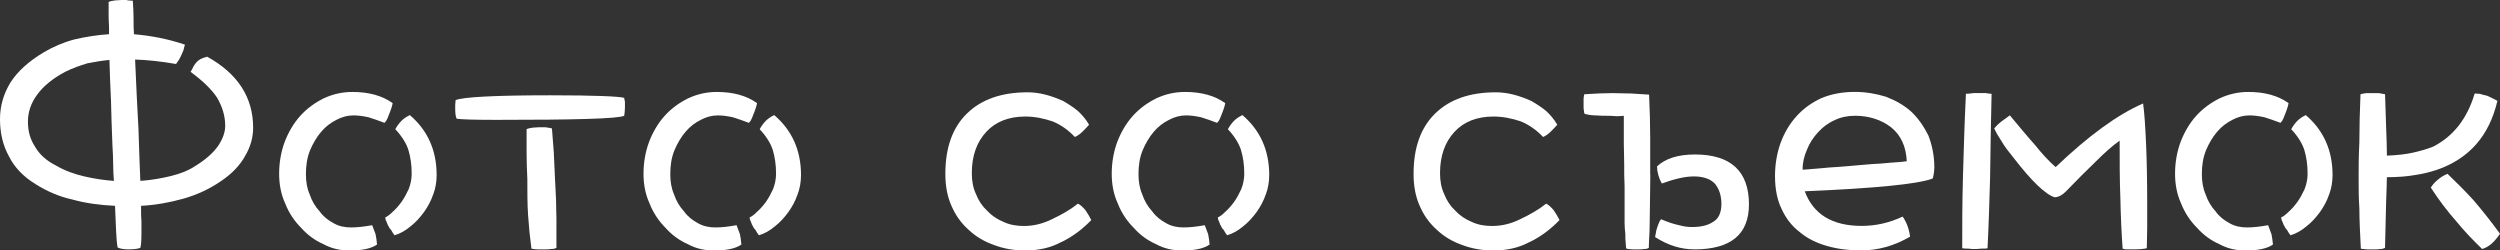
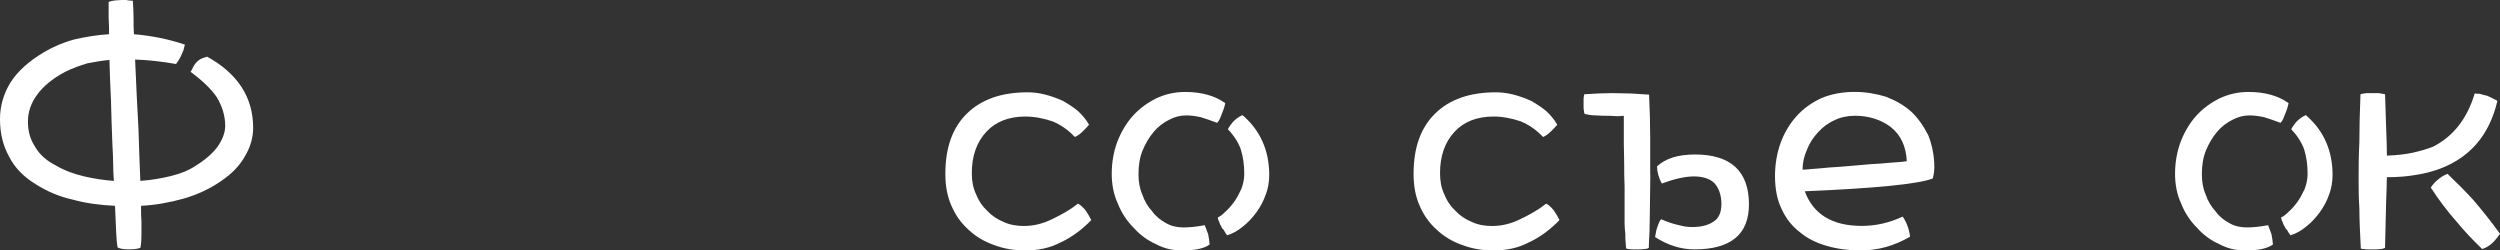
<svg xmlns="http://www.w3.org/2000/svg" id="_Слой_2" data-name="Слой 2" viewBox="0 0 713.35 71.47">
  <rect x="0" y="0" width="713.35" height="71.47" fill="#333333" stroke="none" />
  <defs>
    <style> .cls-1 { fill: #fff; stroke-width: 0px; } </style>
  </defs>
  <g id="_Слой_1-2" data-name="Слой 1">
    <g>
      <path class="cls-1" d="M52.25,56.71c-3.82,1.06-7.86,1.81-12,2.02,0,1.81,0,3.29.11,4.46v3.29c0,2.12-.11,3.61-.32,4.25-.85.32-2.02.42-3.29.42s-2.34-.11-3.19-.53c-.21-1.06-.32-2.55-.42-4.46-.11-1.91-.21-4.35-.32-7.43-4.35-.21-8.39-.74-12.21-1.81-3.82-.85-7.22-2.34-10.41-4.35-3.5-2.12-6.05-4.78-7.65-7.97-1.7-3.08-2.55-6.58-2.55-10.62,0-3.61.96-7.12,2.97-10.41,2.02-3.19,5.2-6.05,9.45-8.6,2.65-1.59,5.63-2.87,8.81-3.72,3.19-.74,6.48-1.27,9.88-1.49v-2.02c0-.85-.11-1.7-.11-2.65V.53c.53-.21,1.17-.32,1.91-.42.64,0,1.27-.11,1.81-.11h1.27c.42.11,1.06.21,1.91.21.11,1.7.21,3.4.21,4.99,0,1.7,0,3.19.11,4.57,4.99.42,9.88,1.38,14.55,2.97-.21.64-.32,1.17-.42,1.59-.21.42-.42.96-.64,1.49-.32.64-.53,1.06-.74,1.38s-.42.64-.74,1.06c-4.25-.74-8.18-1.17-11.68-1.27.32,7.54.64,14.12.96,19.75.21,5.73.32,10.73.53,14.87,3.19-.21,6.05-.74,8.71-1.38,2.55-.64,4.89-1.49,6.8-2.76,2.97-1.81,5.2-3.72,6.69-5.84,1.27-1.91,2.02-3.82,2.02-5.73,0-2.87-.85-5.52-2.34-8.07-1.49-2.23-3.93-4.67-7.54-7.33.32-.53.64-1.06.85-1.59.21-.42.64-.96,1.17-1.49.42-.32.85-.64,1.49-.85.11,0,.32-.11.53-.21.21,0,.42,0,.64-.21,8.71,4.78,13.17,11.58,13.17,20.28,0,2.76-.74,5.42-2.23,7.96-1.49,2.76-3.82,5.2-7.01,7.33-3.4,2.34-7.01,3.93-10.73,4.99ZM31.65,28.25c-.21-4.04-.32-7.75-.42-11.15-2.12.21-4.14.53-6.27.96-2.12.64-4.25,1.38-6.37,2.44-3.61,1.91-6.27,4.14-7.96,6.48-1.81,2.44-2.66,4.99-2.66,7.75s.64,4.99,2.02,7.12c1.27,2.23,3.29,4.04,6.05,5.42,2.55,1.49,5.31,2.44,8.07,3.08,2.76.64,5.52,1.06,8.39,1.27-.11-1.49-.21-3.08-.21-4.89,0-1.7-.11-3.4-.21-5.31-.21-4.78-.32-9.13-.42-13.17Z" />
-       <path class="cls-1" d="M111.62,31.01c-.21.64-.42,1.17-.64,1.7-.32.85-.53,1.38-.74,1.7s-.42.53-.53.64c-1.7-.64-3.19-1.17-4.57-1.59-1.49-.32-2.87-.53-4.25-.53-1.7,0-3.29.42-4.89,1.27-1.7.85-3.08,1.91-4.35,3.4s-2.34,3.29-3.19,5.31c-.85,2.12-1.17,4.35-1.17,6.8,0,2.12.32,4.04,1.06,5.73.64,1.91,1.59,3.5,2.87,4.89,1.06,1.49,2.44,2.55,4.04,3.4,1.49.85,3.19,1.17,4.89,1.17s3.72-.21,6.05-.64c.32.85.64,1.7.96,2.55.21.96.32,1.91.42,2.97-1.7,1.17-4.25,1.7-7.86,1.7-2.55,0-5.1-.53-7.43-1.81-2.44-1.06-4.57-2.65-6.37-4.67-1.91-1.91-3.5-4.25-4.57-7.01-1.17-2.55-1.7-5.42-1.7-8.39,0-3.19.53-6.27,1.59-9.13,1.06-2.76,2.55-5.31,4.46-7.43,1.91-2.12,4.14-3.72,6.69-4.99,2.55-1.17,5.2-1.81,8.18-1.81,4.67,0,8.5,1.06,11.47,3.19-.11.53-.21,1.06-.42,1.59ZM123.62,55.44c-.64,1.91-1.59,3.61-2.65,5.1-1.17,1.59-2.44,2.97-3.82,4.04-1.49,1.27-3.08,2.12-4.57,2.55-.42-.53-.74-1.06-.96-1.49-.42-.42-.64-.74-.74-1.06-.21-.32-.42-.74-.53-1.17-.21-.42-.42-.85-.42-1.38.53-.21,1.27-.74,2.12-1.59.85-.74,1.7-1.7,2.55-2.87.74-1.06,1.38-2.23,2.02-3.61.53-1.38.85-2.87.85-4.35,0-2.55-.32-4.78-.96-6.9-.64-1.91-1.91-3.93-3.72-5.84.53-.96,1.17-1.81,1.81-2.44.53-.53,1.27-1.06,2.34-1.59,5.1,4.35,7.65,10.09,7.65,17.1,0,1.91-.32,3.82-.96,5.52Z" />
-       <path class="cls-1" d="M178.1,33.03c-1.7.85-13.91,1.17-36.53,1.17-6.05,0-9.77-.11-11.26-.32-.32-.64-.42-1.59-.42-2.87v-1.06c0-.42.11-.85.11-1.38,1.91-.85,10.83-1.38,26.98-1.38,12.85,0,19.86.32,21.13.74,0,.32.11.64.21,1.06v1.59c0,.96-.11,1.81-.21,2.44ZM158.77,70.73c-.42.21-.85.32-1.49.32-.64.11-1.17.11-1.81.11h-2.02c-.64,0-1.27-.11-1.81-.21-.42-3.08-.74-6.27-.96-9.56s-.21-6.8-.21-10.41c-.11-2.34-.21-4.67-.21-7.01v-7.12c.42-.21,1.06-.32,1.7-.42.53,0,1.06-.11,1.7-.11h2.02c.74.11,1.38.21,1.81.32.21,2.23.32,4.57.53,6.9.11,2.44.21,4.78.32,7.01.11,2.34.21,4.46.32,6.48,0,2.12.11,3.93.11,5.42v8.28Z" />
-       <path class="cls-1" d="M215.59,31.01c-.21.64-.42,1.17-.64,1.7-.32.85-.53,1.38-.74,1.7s-.42.53-.53.64c-1.7-.64-3.19-1.17-4.57-1.59-1.49-.32-2.87-.53-4.25-.53-1.7,0-3.29.42-4.89,1.27-1.7.85-3.08,1.91-4.35,3.4s-2.34,3.29-3.19,5.31c-.85,2.12-1.17,4.35-1.17,6.8,0,2.12.32,4.04,1.06,5.73.64,1.91,1.59,3.5,2.87,4.89,1.06,1.49,2.44,2.55,4.04,3.4,1.49.85,3.19,1.17,4.89,1.17s3.72-.21,6.05-.64c.32.85.64,1.7.96,2.55.21.96.32,1.91.42,2.97-1.7,1.17-4.25,1.7-7.86,1.7-2.55,0-5.1-.53-7.43-1.81-2.44-1.06-4.57-2.65-6.37-4.67-1.91-1.91-3.5-4.25-4.57-7.01-1.17-2.55-1.7-5.42-1.7-8.39,0-3.19.53-6.27,1.59-9.13,1.06-2.76,2.55-5.31,4.46-7.43,1.91-2.12,4.14-3.72,6.69-4.99,2.55-1.17,5.2-1.81,8.18-1.81,4.67,0,8.5,1.06,11.47,3.19-.11.53-.21,1.06-.42,1.59ZM227.59,55.44c-.64,1.91-1.59,3.61-2.65,5.1-1.17,1.59-2.44,2.97-3.82,4.04-1.49,1.27-3.08,2.12-4.57,2.55-.42-.53-.74-1.06-.96-1.49-.42-.42-.64-.74-.74-1.06-.21-.32-.42-.74-.53-1.17-.21-.42-.42-.85-.42-1.38.53-.21,1.27-.74,2.12-1.59.85-.74,1.7-1.7,2.55-2.87.74-1.06,1.38-2.23,2.02-3.61.53-1.38.85-2.87.85-4.35,0-2.55-.32-4.78-.96-6.9-.64-1.91-1.91-3.93-3.72-5.84.53-.96,1.17-1.81,1.81-2.44.53-.53,1.27-1.06,2.34-1.59,5.1,4.35,7.65,10.09,7.65,17.1,0,1.91-.32,3.82-.96,5.52Z" />
      <path class="cls-1" d="M302.89,69.03c-3.08,1.7-6.58,2.44-10.41,2.44-3.19,0-6.16-.53-8.92-1.59-2.76-.96-5.2-2.44-7.22-4.35-2.12-1.91-3.72-4.14-4.89-6.9-1.17-2.65-1.7-5.63-1.7-9.03,0-7.43,2.02-13.17,6.16-17.21,4.14-4.04,9.88-6.05,17.31-6.05,1.59,0,3.29.21,4.99.64s3.4,1.06,5.1,1.81c1.49.85,2.97,1.81,4.25,2.87,1.27,1.17,2.34,2.44,3.19,3.93-.53.64-1.17,1.27-1.81,1.91-.74.74-1.49,1.27-2.23,1.59-1.91-2.02-4.04-3.5-6.37-4.46-2.55-.85-5.1-1.38-7.75-1.38-4.78,0-8.5,1.49-11.15,4.35-2.76,2.97-4.14,6.9-4.14,11.79,0,2.12.32,4.14,1.17,5.95.74,1.91,1.81,3.5,3.19,4.78,1.27,1.38,2.87,2.44,4.67,3.19,1.81.85,3.72,1.17,5.84,1.17,2.76,0,5.42-.64,8.18-2.02,2.66-1.27,5.1-2.65,7.22-4.35.53.21,1.27.85,2.12,1.81.74,1.06,1.27,2.02,1.7,2.87-2.55,2.65-5.42,4.78-8.5,6.27Z" />
      <path class="cls-1" d="M349.19,31.01c-.21.64-.42,1.17-.64,1.7-.32.85-.53,1.38-.74,1.7s-.42.53-.53.64c-1.7-.64-3.19-1.17-4.57-1.59-1.49-.32-2.87-.53-4.25-.53-1.7,0-3.29.42-4.89,1.27-1.7.85-3.08,1.91-4.35,3.4s-2.34,3.29-3.19,5.31c-.85,2.12-1.17,4.35-1.17,6.8,0,2.12.32,4.04,1.06,5.73.64,1.91,1.59,3.5,2.87,4.89,1.06,1.49,2.44,2.55,4.04,3.4,1.49.85,3.19,1.17,4.89,1.17s3.72-.21,6.05-.64c.32.85.64,1.7.96,2.55.21.96.32,1.91.42,2.97-1.7,1.17-4.25,1.7-7.86,1.7-2.55,0-5.1-.53-7.43-1.81-2.44-1.06-4.57-2.65-6.37-4.67-1.91-1.91-3.5-4.25-4.57-7.01-1.17-2.55-1.7-5.42-1.7-8.39,0-3.19.53-6.27,1.59-9.13,1.06-2.76,2.55-5.31,4.46-7.43,1.91-2.12,4.14-3.72,6.69-4.99,2.55-1.17,5.2-1.81,8.18-1.81,4.67,0,8.5,1.06,11.47,3.19-.11.53-.21,1.06-.42,1.59ZM361.19,55.44c-.64,1.91-1.59,3.61-2.65,5.1-1.17,1.59-2.44,2.97-3.82,4.04-1.49,1.27-3.08,2.12-4.57,2.55-.42-.53-.74-1.06-.96-1.49-.42-.42-.64-.74-.74-1.06-.21-.32-.42-.74-.53-1.17-.21-.42-.42-.85-.42-1.38.53-.21,1.27-.74,2.12-1.59.85-.74,1.7-1.7,2.55-2.87.74-1.06,1.38-2.23,2.02-3.61.53-1.38.85-2.87.85-4.35,0-2.55-.32-4.78-.96-6.9-.64-1.91-1.91-3.93-3.72-5.84.53-.96,1.17-1.81,1.81-2.44.53-.53,1.27-1.06,2.34-1.59,5.1,4.35,7.65,10.09,7.65,17.1,0,1.91-.32,3.82-.96,5.52Z" />
      <path class="cls-1" d="M436.49,69.03c-3.08,1.7-6.58,2.44-10.41,2.44-3.19,0-6.16-.53-8.92-1.59-2.76-.96-5.2-2.44-7.22-4.35-2.12-1.91-3.72-4.14-4.89-6.9-1.17-2.65-1.7-5.63-1.7-9.03,0-7.43,2.02-13.17,6.16-17.21,4.14-4.04,9.88-6.05,17.31-6.05,1.59,0,3.29.21,4.99.64s3.4,1.06,5.1,1.81c1.49.85,2.97,1.81,4.25,2.87,1.27,1.17,2.34,2.44,3.19,3.93-.53.64-1.17,1.27-1.81,1.91-.74.74-1.49,1.27-2.23,1.59-1.91-2.02-4.04-3.5-6.37-4.46-2.55-.85-5.1-1.38-7.75-1.38-4.78,0-8.5,1.49-11.15,4.35-2.76,2.97-4.14,6.9-4.14,11.79,0,2.12.32,4.14,1.17,5.95.74,1.91,1.81,3.5,3.19,4.78,1.27,1.38,2.87,2.44,4.67,3.19,1.81.85,3.72,1.17,5.84,1.17,2.76,0,5.42-.64,8.18-2.02,2.66-1.27,5.1-2.65,7.22-4.35.53.21,1.27.85,2.12,1.81.74,1.06,1.27,2.02,1.7,2.87-2.55,2.65-5.42,4.78-8.5,6.27Z" />
      <path class="cls-1" d="M470.9,49.91c0,3.29-.11,6.27-.11,8.92s-.11,5.1-.11,7.12c-.11,2.12-.21,3.72-.21,4.78-.32.21-.74.32-1.27.32-.64.11-1.17.11-1.81.11h-1.49c-.64,0-1.27-.11-1.81-.21-.11-.21-.21-.74-.21-1.59-.11-.74-.11-1.59-.11-2.66-.11-.96-.21-2.02-.21-3.08v-10.51c-.11-1.91-.11-3.93-.11-6.16s-.11-4.14-.11-6.05v-7.86c-.85.11-1.49.11-2.12.11s-1.17-.11-1.81-.11c-1.49,0-2.87,0-4.04-.11-1.27,0-2.34-.21-3.19-.42-.11-.21-.21-.42-.21-.85-.11-.42-.11-.85-.11-1.27v-2.12c0-.53.11-.96.21-1.38,3.19-.21,5.95-.32,8.07-.32,1.7,0,3.4.11,5.31.11,1.7.11,3.4.21,5.1.32.21,4.46.32,8.6.32,12.53v10.41ZM483.43,71.15c-3.82,0-7.54-1.17-11.15-3.5,0-.32.11-.74.21-1.17,0-.32.11-.74.32-1.38.42-1.27.74-2.12,1.17-2.55,1.91.85,3.61,1.38,5.1,1.7,1.49.42,2.65.53,3.72.53,2.44,0,4.46-.42,6.05-1.49,1.49-.85,2.34-2.55,2.34-5.1,0-2.34-.64-4.25-1.81-5.73-1.27-1.38-3.29-2.12-6.05-2.12-2.55,0-5.63.74-9.13,2.02-.96-1.7-1.38-3.4-1.38-4.88,2.34-2.23,5.95-3.4,10.83-3.4,10.2,0,15.4,4.78,15.4,14.23,0,8.6-5.2,12.85-15.61,12.85Z" />
      <path class="cls-1" d="M551.72,49.91c-.11.64-.21,1.06-.32,1.06-4.35,1.59-16.46,2.76-36.43,3.61,2.44,6.58,7.86,9.88,16.25,9.88,3.93,0,7.86-.85,11.68-2.66,1.06,1.49,1.81,3.4,2.12,5.73-4.57,2.66-9.24,3.93-14.12,3.93-3.4,0-6.58-.42-9.56-1.27s-5.63-2.12-7.75-3.93c-2.23-1.7-3.93-3.82-5.2-6.58-1.27-2.55-1.91-5.73-1.91-9.45,0-3.29.53-6.48,1.59-9.45,1.06-2.87,2.55-5.42,4.57-7.65,1.91-2.12,4.25-3.82,7.01-5.1,2.76-1.17,5.95-1.81,9.56-1.81,3.19,0,6.16.53,8.92,1.38,2.76,1.06,5.2,2.44,7.22,4.25,2.02,1.91,3.61,4.25,4.89,6.8,1.06,2.76,1.7,5.73,1.7,9.13,0,.85-.11,1.49-.21,2.12ZM539.61,36.32c-2.76-2.12-6.27-3.29-10.3-3.29-2.12,0-4.14.42-5.84,1.27-1.91.85-3.4,2.02-4.67,3.4-1.38,1.49-2.44,3.08-3.19,4.99-.85,1.91-1.27,3.82-1.27,5.73.53,0,1.49-.11,2.87-.21,1.27-.11,2.87-.21,4.78-.42,1.7-.11,3.61-.21,5.73-.42,2.02-.21,4.04-.32,6.16-.53,1.91-.11,3.82-.21,5.63-.42,1.7-.11,3.29-.21,4.57-.42-.21-4.25-1.7-7.43-4.46-9.66Z" />
-       <path class="cls-1" d="M567.86,50.45c-.21,7.43-.42,14.23-.74,20.39-.42.11-1.06.11-1.91.11-.85.11-1.49.11-1.91.11s-.85,0-1.49-.11c-.64,0-1.27,0-1.91-.11,0-6.16,0-12.96.21-20.28.21-7.22.42-15.19.85-23.79.74,0,1.49-.11,2.12-.21h3.5c.64.11,1.27.21,1.7.21-.21,8.5-.32,16.35-.42,23.68ZM612.68,64.99c0,2.12-.11,4.04-.11,5.84-.85.21-2.12.32-3.82.32h-1.91c-.64,0-.96-.11-1.17-.21-.32-4.46-.53-9.24-.64-14.34-.21-5.1-.21-10.51-.21-16.46-2.12,1.49-4.35,3.5-6.69,5.84-2.55,2.44-5.42,5.31-8.71,8.71-1.06,1.06-2.12,1.59-3.19,1.59-2.66-.85-6.58-4.67-11.68-11.26-1.38-1.7-2.55-3.19-3.4-4.67-.85-1.27-1.59-2.55-2.12-3.72.53-.64,1.27-1.38,2.12-2.02s1.59-1.17,2.34-1.7c2.76,3.29,5.1,6.16,7.22,8.5,2.02,2.55,3.93,4.57,5.84,6.27,9.35-8.92,17.63-14.97,24.96-18.16.42,2.97.64,6.9.85,11.58.21,4.78.32,10.51.32,17.1v6.8Z" />
      <path class="cls-1" d="M652.61,31.01c-.21.64-.42,1.17-.64,1.7-.32.85-.53,1.38-.74,1.7s-.42.53-.53.64c-1.7-.64-3.19-1.17-4.57-1.59-1.49-.32-2.87-.53-4.25-.53-1.7,0-3.29.42-4.89,1.27-1.7.85-3.08,1.91-4.35,3.4s-2.34,3.29-3.19,5.31c-.85,2.12-1.17,4.35-1.17,6.8,0,2.12.32,4.04,1.06,5.73.64,1.91,1.59,3.5,2.87,4.89,1.06,1.49,2.44,2.55,4.04,3.4,1.49.85,3.19,1.17,4.88,1.17s3.72-.21,6.05-.64c.32.85.64,1.7.96,2.55.21.96.32,1.91.42,2.97-1.7,1.17-4.25,1.7-7.86,1.7-2.55,0-5.1-.53-7.43-1.81-2.44-1.06-4.57-2.65-6.37-4.67-1.91-1.91-3.5-4.25-4.57-7.01-1.17-2.55-1.7-5.42-1.7-8.39,0-3.19.53-6.27,1.59-9.13,1.06-2.76,2.55-5.31,4.46-7.43,1.91-2.12,4.14-3.72,6.69-4.99,2.55-1.17,5.2-1.81,8.18-1.81,4.67,0,8.5,1.06,11.47,3.19-.11.53-.21,1.06-.42,1.59ZM664.61,55.44c-.64,1.91-1.59,3.61-2.66,5.1-1.17,1.59-2.44,2.97-3.82,4.04-1.49,1.27-3.08,2.12-4.57,2.55-.42-.53-.74-1.06-.96-1.49-.42-.42-.64-.74-.74-1.06-.21-.32-.42-.74-.53-1.17-.21-.42-.42-.85-.42-1.38.53-.21,1.27-.74,2.12-1.59.85-.74,1.7-1.7,2.55-2.87.74-1.06,1.38-2.23,2.02-3.61.53-1.38.85-2.87.85-4.35,0-2.55-.32-4.78-.96-6.9-.64-1.91-1.91-3.93-3.72-5.84.53-.96,1.17-1.81,1.81-2.44.53-.53,1.27-1.06,2.34-1.59,5.1,4.35,7.65,10.09,7.65,17.1,0,1.91-.32,3.82-.96,5.52Z" />
      <path class="cls-1" d="M695.41,48.43c-1.91.64-3.93,1.17-6.16,1.49-2.34.42-4.99.64-8.18.64,0,1.49-.11,3.82-.21,7.01-.11,3.4-.21,7.75-.32,13.17-.42.21-.85.32-1.38.32-.64.11-1.17.11-1.7.11h-1.7c-.64,0-1.38-.11-2.12-.21-.21-4.35-.42-8.18-.42-11.47-.21-3.19-.21-6.05-.21-8.6,0-2.76,0-6.27.21-10.3,0-4.04.11-8.6.32-13.7.32-.11.85-.21,1.7-.32h3.5c.64.11,1.17.21,1.81.32.11,3.61.21,6.9.32,9.77.11,2.97.21,5.52.21,7.75,2.97-.11,5.52-.42,7.43-.85s3.82-.96,5.73-1.7c5.84-2.97,9.77-8.07,11.89-15.19.32,0,.85.11,1.49.11.53.21,1.17.32,2.02.53.53.21,1.06.53,1.59.74s.96.53,1.38.74c-2.34,9.98-8.07,16.46-17.21,19.65ZM710.81,69.67c-.96.74-1.81,1.17-2.55,1.38-2.55-2.44-5.1-5.1-7.43-7.96-2.44-2.76-4.89-5.95-7.22-9.56.53-.85,1.27-1.7,2.12-2.34.74-.64,1.59-1.17,2.65-1.59,2.44,2.34,4.89,4.78,7.43,7.54,2.44,2.87,4.99,6.05,7.54,9.56-.85,1.27-1.7,2.23-2.55,2.97Z" />
    </g>
  </g>
</svg>